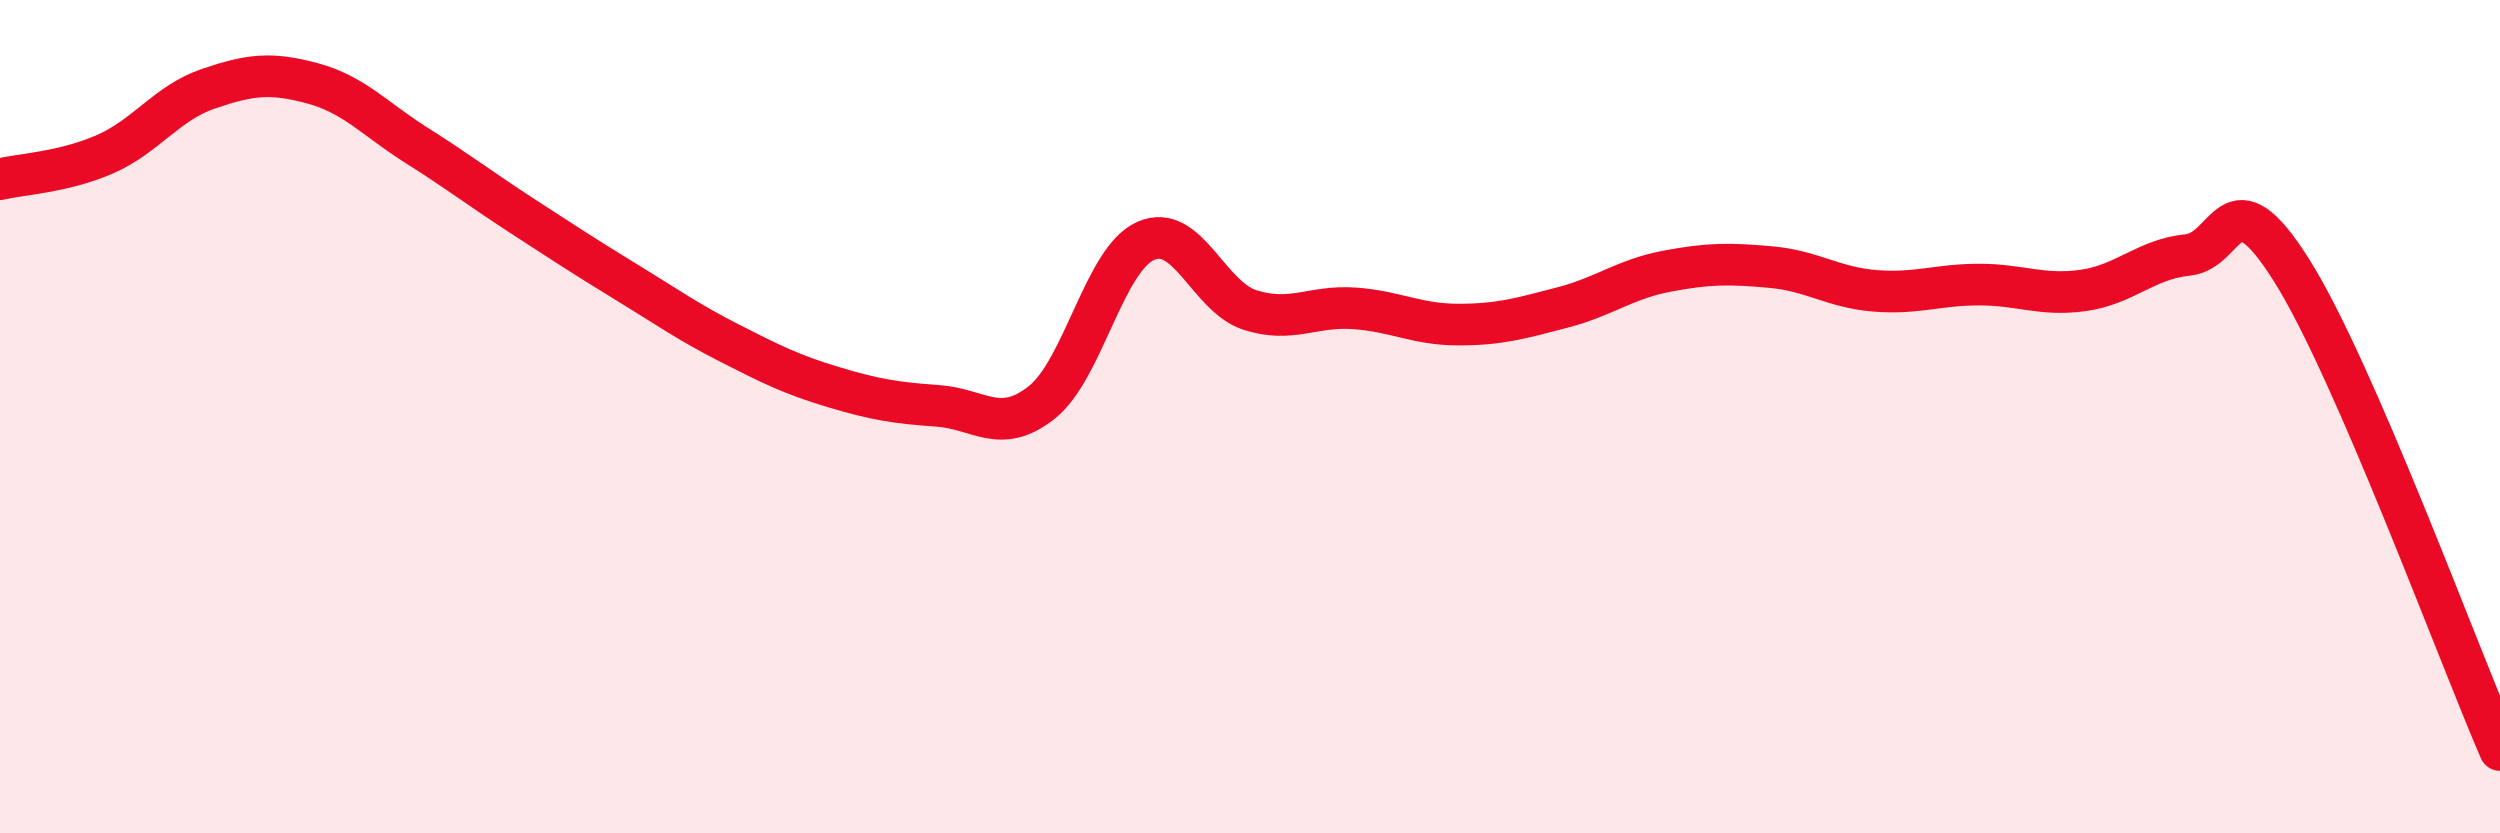
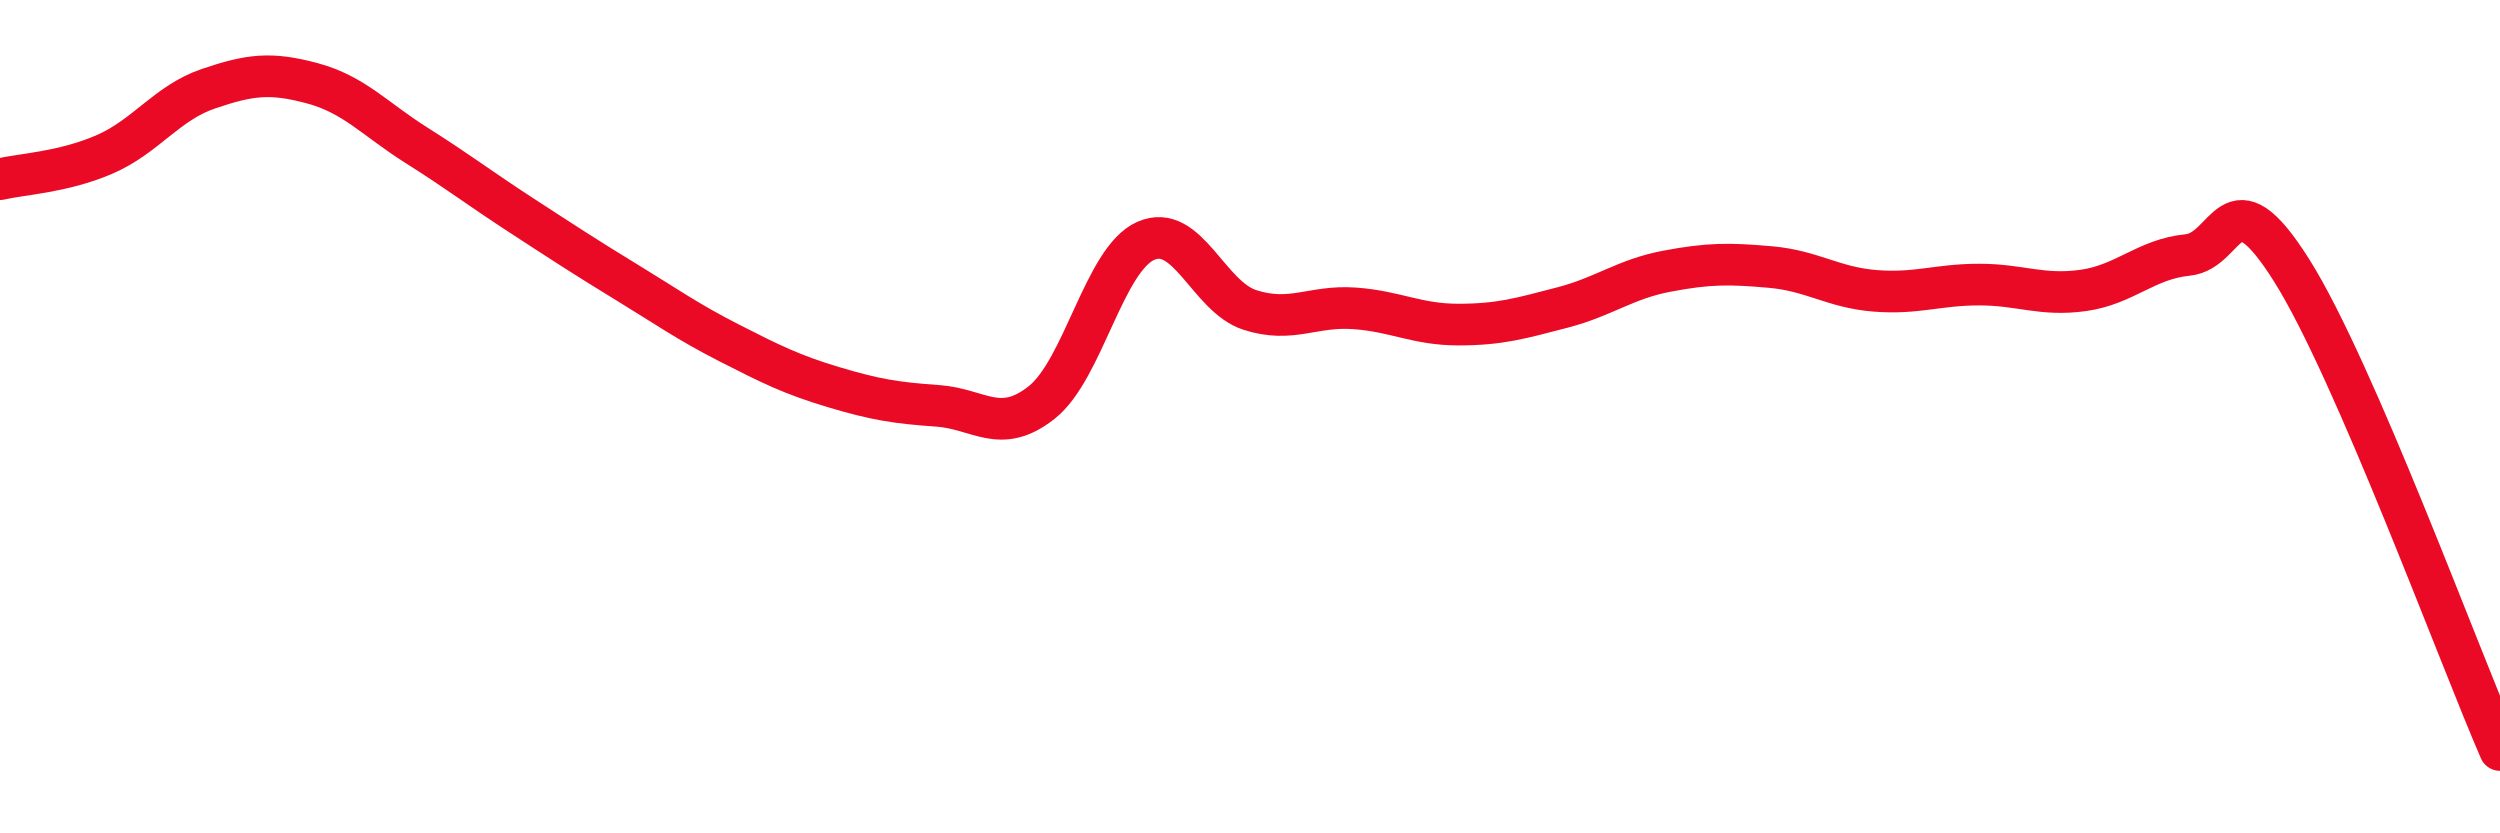
<svg xmlns="http://www.w3.org/2000/svg" width="60" height="20" viewBox="0 0 60 20">
-   <path d="M 0,4.3 C 0.5,4.18 1.5,4.14 2.5,3.71 C 3.5,3.28 4,2.47 5,2.13 C 6,1.79 6.5,1.73 7.5,2 C 8.5,2.27 9,2.86 10,3.49 C 11,4.12 11.5,4.51 12.5,5.16 C 13.5,5.81 14,6.14 15,6.75 C 16,7.36 16.5,7.72 17.5,8.23 C 18.5,8.74 19,8.99 20,9.29 C 21,9.59 21.5,9.67 22.5,9.74 C 23.5,9.81 24,10.45 25,9.66 C 26,8.87 26.5,6.22 27.5,5.78 C 28.5,5.34 29,7.12 30,7.44 C 31,7.76 31.5,7.33 32.5,7.4 C 33.5,7.47 34,7.79 35,7.79 C 36,7.79 36.5,7.64 37.5,7.38 C 38.5,7.12 39,6.7 40,6.51 C 41,6.32 41.5,6.32 42.5,6.41 C 43.5,6.5 44,6.9 45,6.98 C 46,7.06 46.5,6.83 47.5,6.83 C 48.5,6.83 49,7.11 50,6.97 C 51,6.83 51.5,6.22 52.5,6.12 C 53.5,6.02 53.5,4.11 55,6.49 C 56.5,8.87 59,15.7 60,18L60 20L0 20Z" fill="#EB0A25" opacity="0.1" stroke-linecap="round" stroke-linejoin="round" />
  <path d="M 0,4.3 C 0.5,4.18 1.5,4.14 2.5,3.71 C 3.5,3.28 4,2.47 5,2.13 C 6,1.79 6.5,1.73 7.5,2 C 8.5,2.27 9,2.86 10,3.49 C 11,4.12 11.5,4.51 12.5,5.16 C 13.5,5.81 14,6.14 15,6.75 C 16,7.36 16.5,7.72 17.5,8.23 C 18.5,8.74 19,8.99 20,9.29 C 21,9.59 21.5,9.67 22.5,9.74 C 23.5,9.81 24,10.45 25,9.66 C 26,8.87 26.5,6.22 27.5,5.78 C 28.5,5.34 29,7.12 30,7.44 C 31,7.76 31.5,7.33 32.5,7.4 C 33.5,7.47 34,7.79 35,7.79 C 36,7.79 36.5,7.64 37.5,7.38 C 38.5,7.12 39,6.7 40,6.51 C 41,6.32 41.5,6.32 42.5,6.41 C 43.5,6.5 44,6.9 45,6.98 C 46,7.06 46.5,6.83 47.5,6.83 C 48.5,6.83 49,7.11 50,6.97 C 51,6.83 51.5,6.22 52.5,6.12 C 53.5,6.02 53.5,4.11 55,6.49 C 56.5,8.87 59,15.7 60,18" stroke="#EB0A25" stroke-width="1" fill="none" stroke-linecap="round" stroke-linejoin="round" />
</svg>